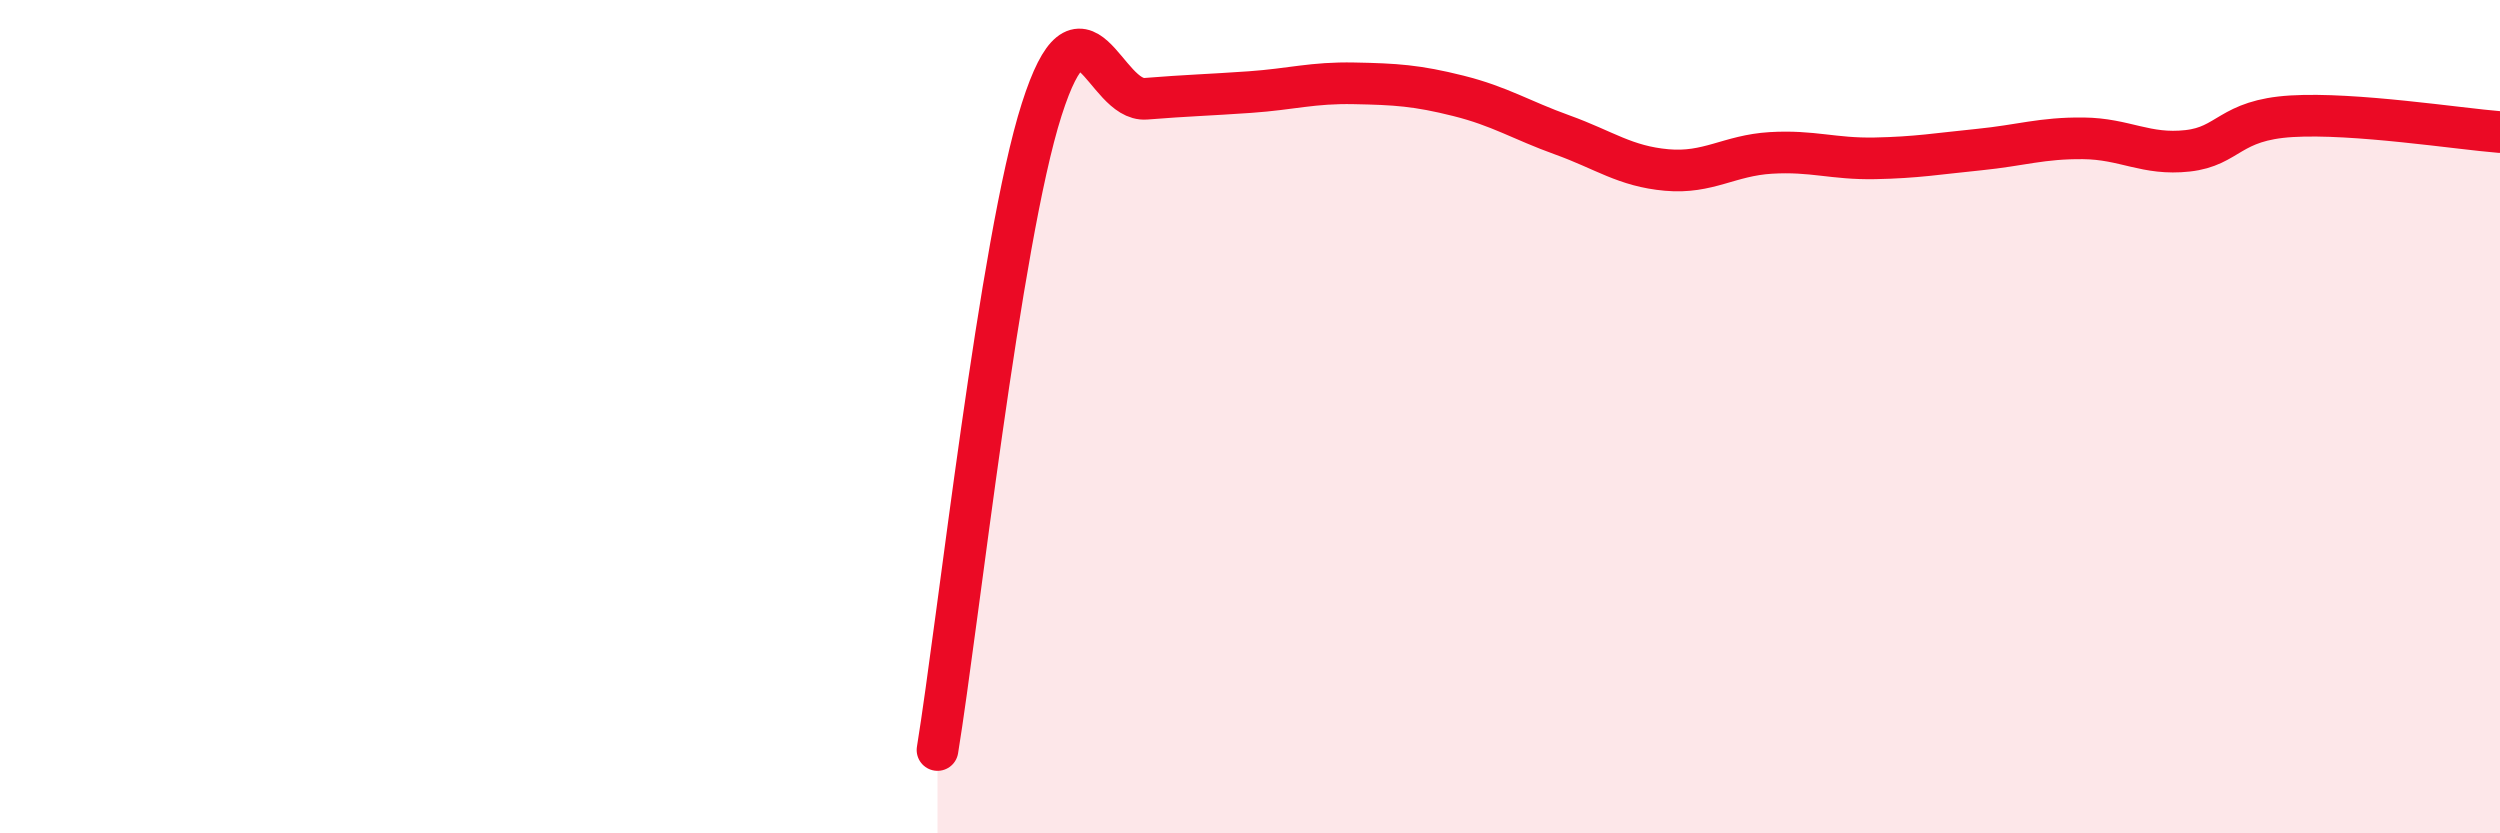
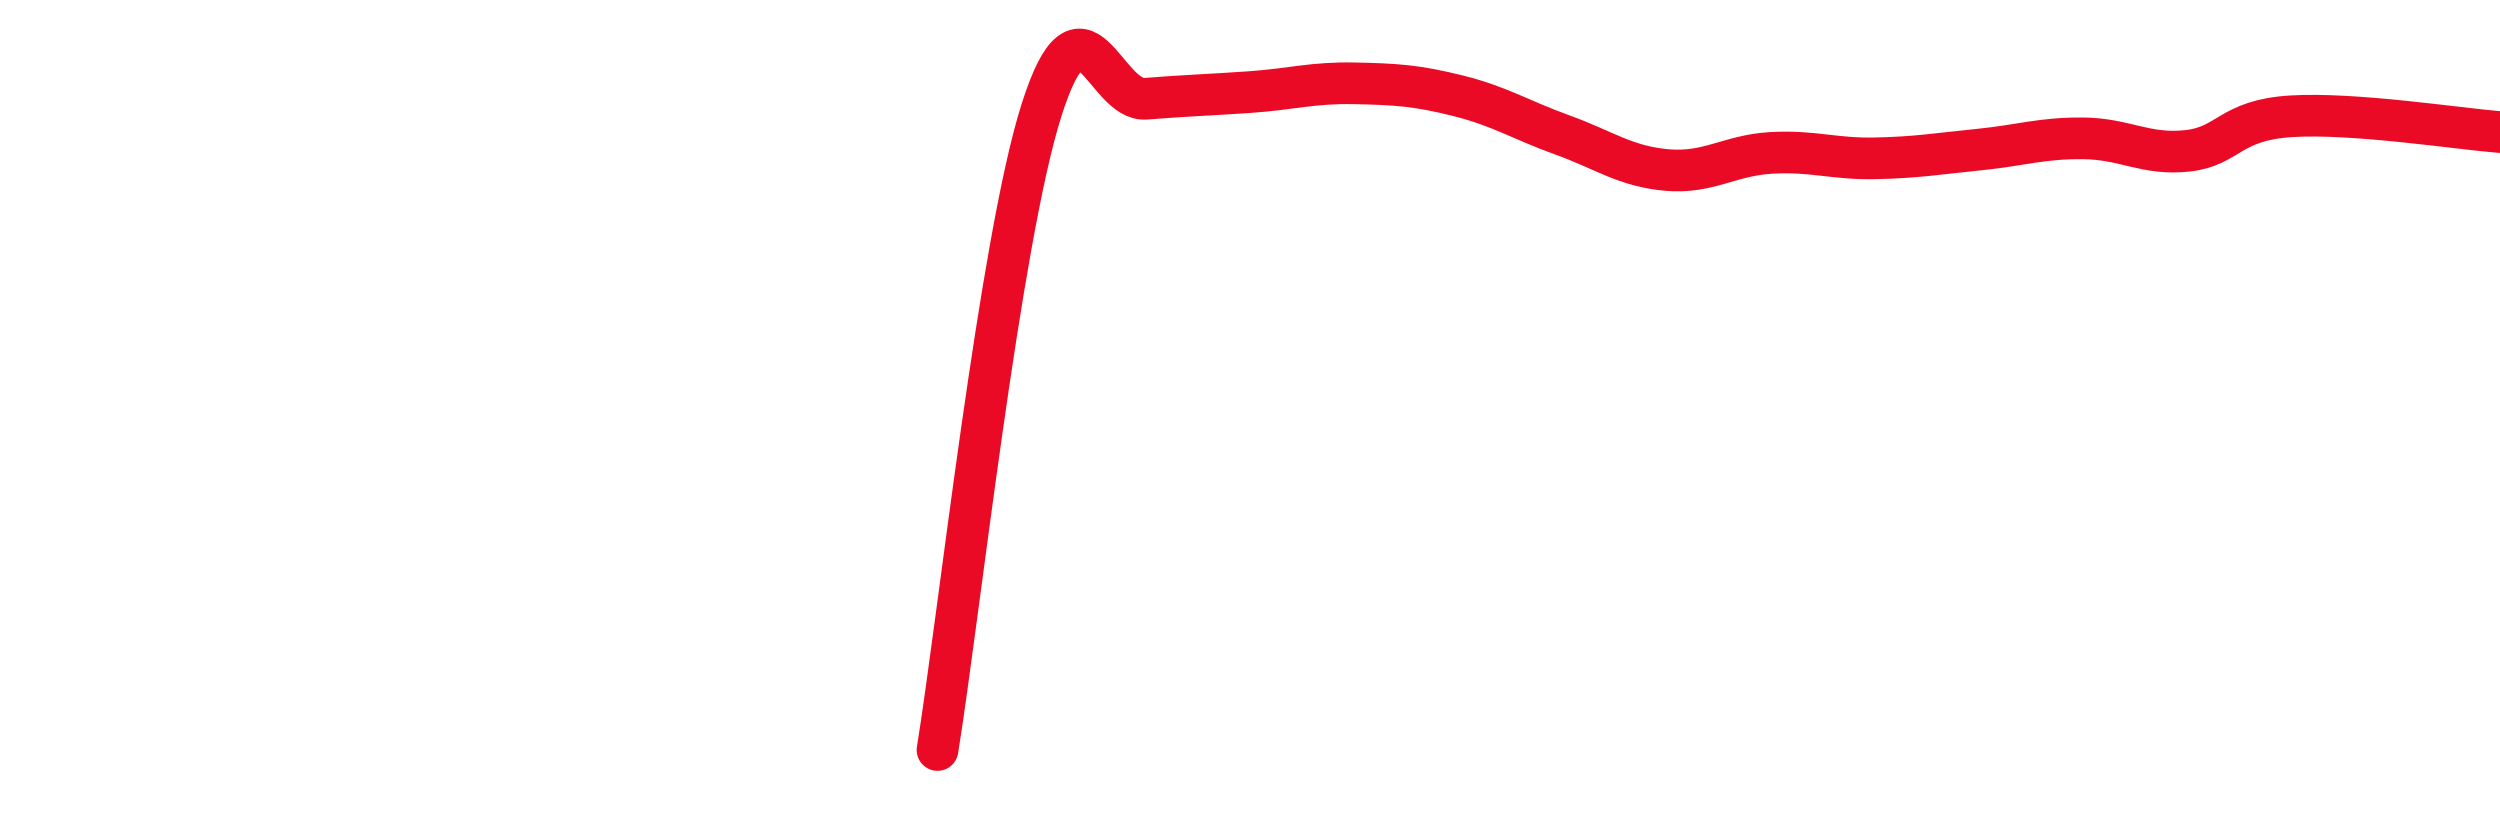
<svg xmlns="http://www.w3.org/2000/svg" width="60" height="20" viewBox="0 0 60 20">
-   <path d="M 22.5,18 C 23,14.93 24,5.76 25,2.63 C 26,-0.5 26.5,2.45 27.5,2.37 C 28.5,2.29 29,2.28 30,2.21 C 31,2.14 31.5,1.98 32.5,2 C 33.5,2.02 34,2.05 35,2.3 C 36,2.55 36.5,2.88 37.5,3.24 C 38.5,3.6 39,3.99 40,4.08 C 41,4.17 41.5,3.73 42.5,3.67 C 43.5,3.61 44,3.82 45,3.8 C 46,3.78 46.5,3.69 47.5,3.59 C 48.5,3.49 49,3.31 50,3.32 C 51,3.33 51.5,3.73 52.5,3.62 C 53.5,3.51 53.5,2.88 55,2.79 C 56.5,2.7 59,3.09 60,3.17L60 20L22.5 20Z" fill="#EB0A25" opacity="0.1" stroke-linecap="round" stroke-linejoin="round" />
  <path d="M 22.5,18 C 23,14.93 24,5.76 25,2.63 C 26,-0.5 26.5,2.45 27.5,2.37 C 28.5,2.29 29,2.28 30,2.21 C 31,2.14 31.5,1.98 32.5,2 C 33.5,2.02 34,2.05 35,2.3 C 36,2.55 36.5,2.88 37.5,3.24 C 38.5,3.6 39,3.99 40,4.08 C 41,4.17 41.5,3.73 42.5,3.67 C 43.5,3.61 44,3.82 45,3.8 C 46,3.78 46.5,3.69 47.5,3.59 C 48.5,3.49 49,3.31 50,3.32 C 51,3.33 51.5,3.73 52.5,3.62 C 53.5,3.51 53.5,2.88 55,2.79 C 56.5,2.7 59,3.09 60,3.17" stroke="#EB0A25" stroke-width="1" fill="none" stroke-linecap="round" stroke-linejoin="round" />
</svg>